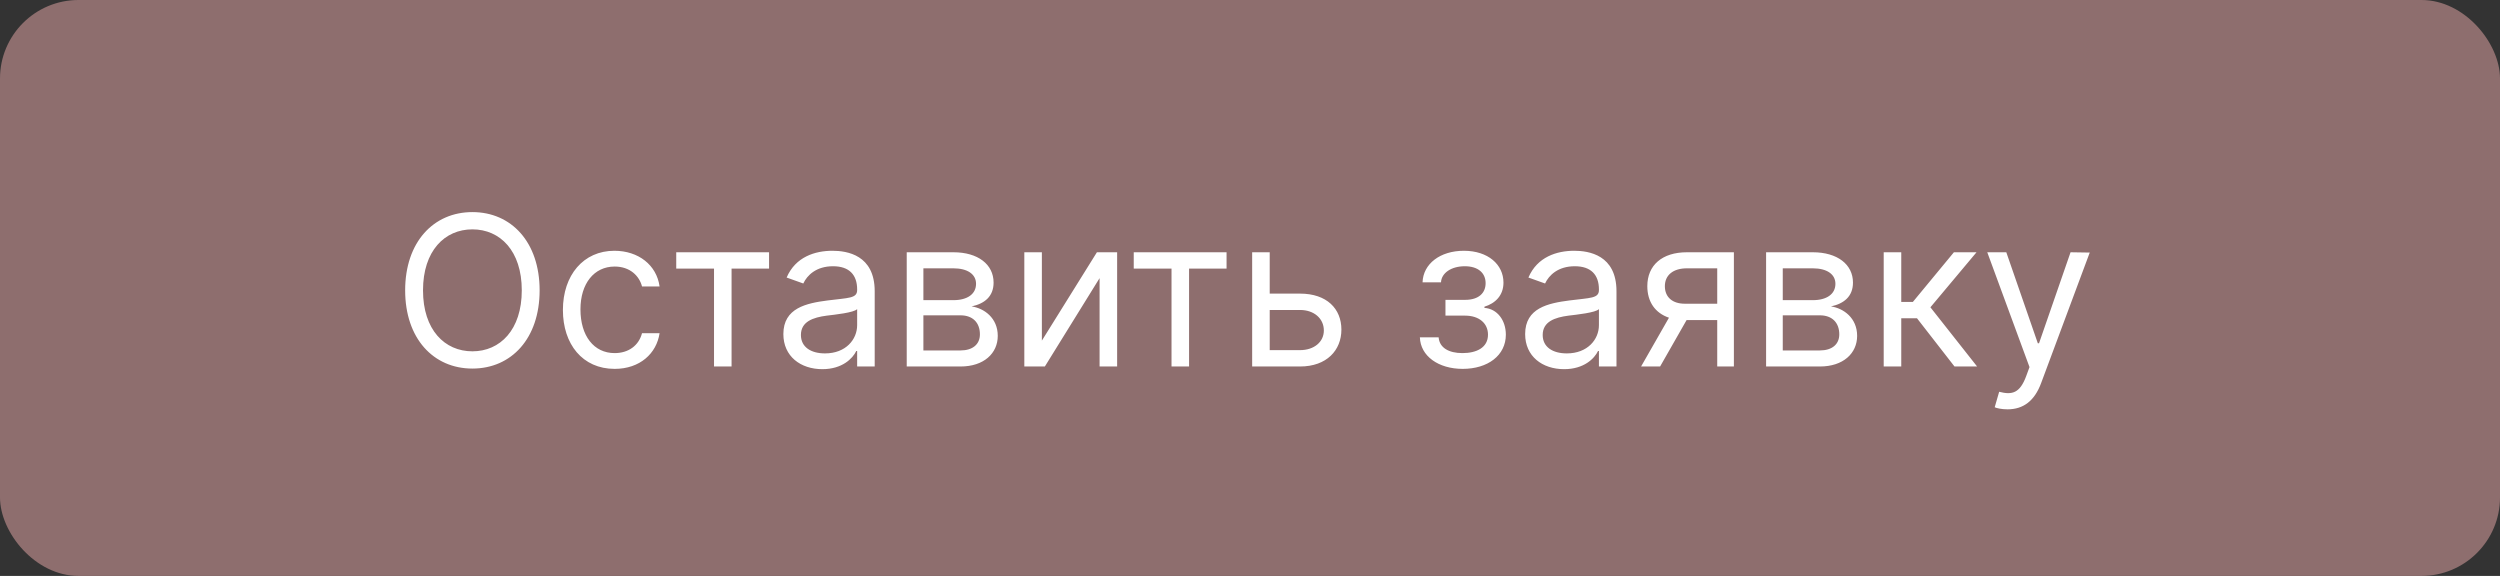
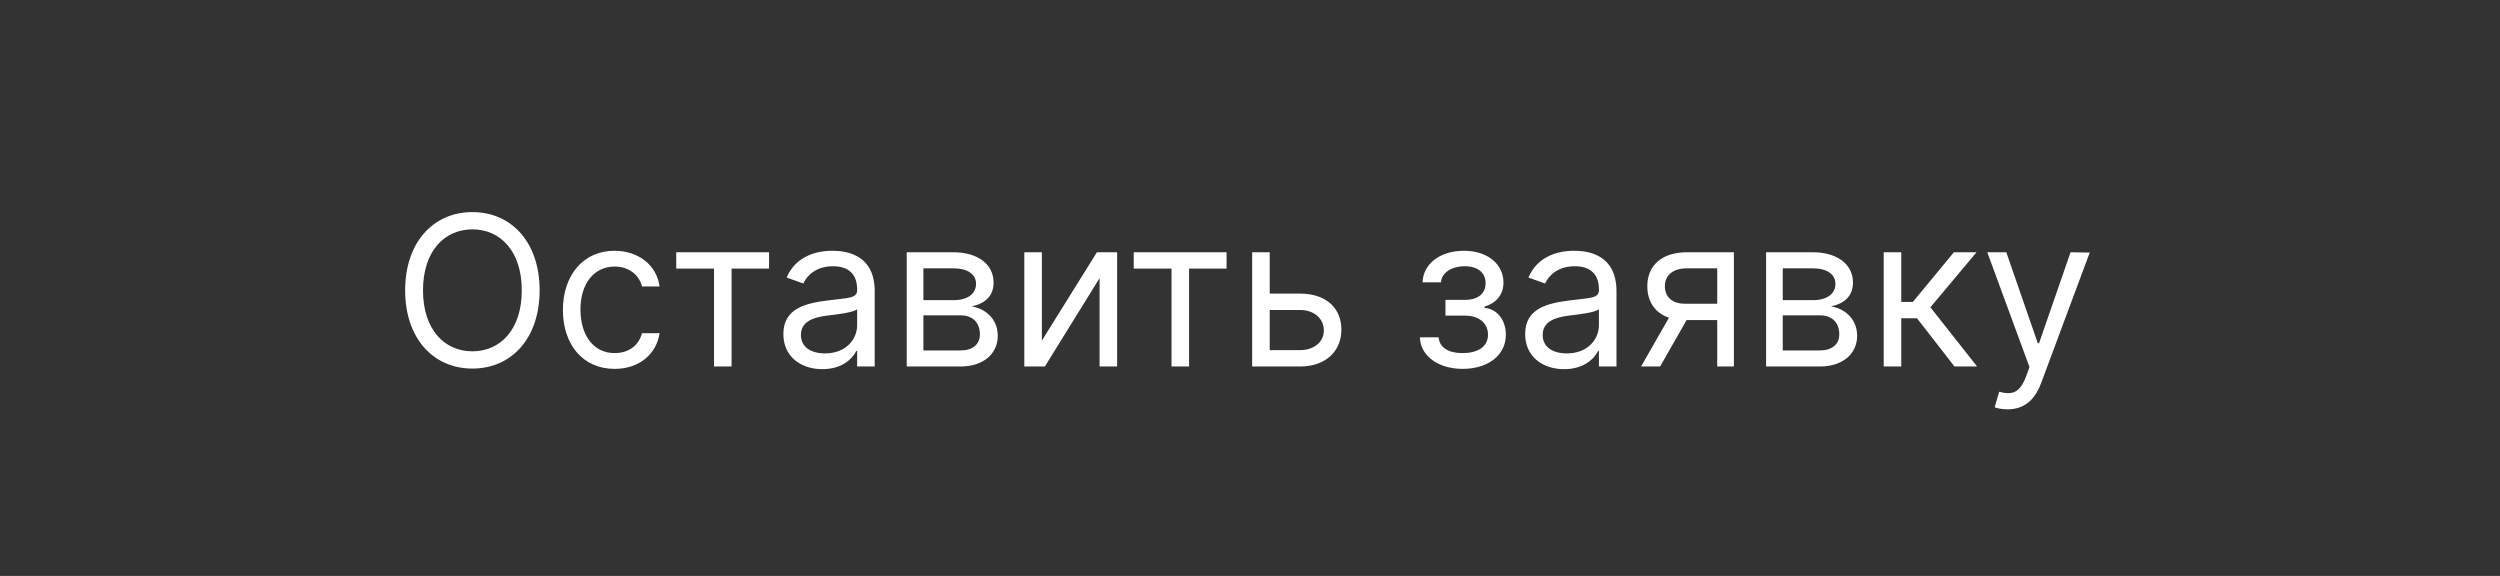
<svg xmlns="http://www.w3.org/2000/svg" width="191" height="44" viewBox="0 0 191 44" fill="none">
  <rect x="0" y="0" width="191" height="44" fill="#333333" stroke="none" />
-   <rect width="191" height="44" rx="6" fill="#8E6E6E" />
  <path d="M41.227 22.182C41.227 18.5 39.068 16.204 36.091 16.204C33.114 16.204 30.954 18.5 30.954 22.182C30.954 25.864 33.114 28.159 36.091 28.159C39.068 28.159 41.227 25.864 41.227 22.182ZM39.864 22.182C39.864 25.204 38.205 26.841 36.091 26.841C33.977 26.841 32.318 25.204 32.318 22.182C32.318 19.159 33.977 17.523 36.091 17.523C38.205 17.523 39.864 19.159 39.864 22.182ZM46.96 28.182C48.892 28.182 50.165 27 50.392 25.454H49.051C48.801 26.409 48.006 26.977 46.96 26.977C45.369 26.977 44.347 25.659 44.347 23.636C44.347 21.659 45.392 20.364 46.96 20.364C48.142 20.364 48.847 21.091 49.051 21.886H50.392C50.165 20.25 48.778 19.159 46.938 19.159C44.574 19.159 43.006 21.023 43.006 23.682C43.006 26.296 44.506 28.182 46.96 28.182ZM51.665 20.523H54.551V28H55.892V20.523H58.756V19.273H51.665V20.523ZM62.827 28.204C64.349 28.204 65.145 27.386 65.418 26.818H65.486V28H66.827V22.25C66.827 19.477 64.713 19.159 63.599 19.159C62.281 19.159 60.781 19.614 60.099 21.204L61.372 21.659C61.668 21.023 62.367 20.341 63.645 20.341C64.878 20.341 65.486 20.994 65.486 22.114V22.159C65.486 22.807 64.827 22.75 63.236 22.954C61.617 23.165 59.849 23.523 59.849 25.523C59.849 27.227 61.168 28.204 62.827 28.204ZM63.031 27C61.963 27 61.19 26.523 61.19 25.591C61.19 24.568 62.122 24.25 63.168 24.114C63.736 24.046 65.258 23.886 65.486 23.614V24.841C65.486 25.932 64.622 27 63.031 27ZM69.274 28H73.388C75.16 28 76.229 27 76.229 25.659C76.229 24.29 75.189 23.551 74.229 23.409C75.212 23.204 75.91 22.653 75.91 21.591C75.91 20.199 74.717 19.273 72.842 19.273H69.274V28ZM70.547 26.773V24.091H73.388C74.308 24.091 74.865 24.642 74.865 25.546C74.865 26.307 74.308 26.773 73.388 26.773H70.547ZM70.547 22.932V20.5H72.842C73.916 20.5 74.57 20.949 74.57 21.682C74.57 22.46 73.916 22.932 72.842 22.932H70.547ZM79.599 26.023V19.273H78.258V28H79.827L84.008 21.25V28H85.349V19.273H83.804L79.599 26.023ZM86.618 20.523H89.504V28H90.845V20.523H93.709V19.273H86.618V20.523ZM97.006 22.432V19.273H95.665V28H99.324C101.369 28 102.483 26.75 102.483 25.182C102.483 23.591 101.369 22.432 99.324 22.432H97.006ZM97.006 23.682H99.324C100.386 23.682 101.142 24.329 101.142 25.25C101.142 26.131 100.386 26.75 99.324 26.75H97.006V23.682ZM108.479 25.773C108.524 27.204 109.893 28.182 111.751 28.182C113.661 28.182 115.047 27.159 115.047 25.568C115.047 24.477 114.393 23.591 113.411 23.523V23.432C114.24 23.176 114.865 22.574 114.865 21.591C114.865 20.21 113.683 19.159 111.842 19.159C110.024 19.159 108.729 20.159 108.683 21.568H110.092C110.132 20.847 110.888 20.341 111.911 20.341C112.928 20.341 113.501 20.858 113.501 21.636C113.501 22.364 113.001 22.909 111.933 22.909H110.433V24.114H111.933C113.001 24.114 113.683 24.699 113.683 25.568C113.683 26.562 112.803 26.977 111.729 26.977C110.678 26.977 109.973 26.562 109.911 25.773H108.479ZM119.499 28.204C121.021 28.204 121.817 27.386 122.089 26.818H122.158V28H123.499V22.25C123.499 19.477 121.385 19.159 120.271 19.159C118.953 19.159 117.453 19.614 116.771 21.204L118.044 21.659C118.339 21.023 119.038 20.341 120.317 20.341C121.55 20.341 122.158 20.994 122.158 22.114V22.159C122.158 22.807 121.499 22.75 119.908 22.954C118.288 23.165 116.521 23.523 116.521 25.523C116.521 27.227 117.839 28.204 119.499 28.204ZM119.703 27C118.635 27 117.862 26.523 117.862 25.591C117.862 24.568 118.794 24.25 119.839 24.114C120.408 24.046 121.93 23.886 122.158 23.614V24.841C122.158 25.932 121.294 27 119.703 27ZM131.196 28H132.469V19.273H128.878C126.997 19.273 125.855 20.256 125.855 21.864C125.855 23.062 126.457 23.915 127.509 24.273L125.378 28H126.832L128.855 24.454H131.196V28ZM131.196 23.204H128.719C127.77 23.204 127.196 22.699 127.196 21.864C127.196 21.017 127.832 20.5 128.878 20.5H131.196V23.204ZM134.93 28H139.044C140.817 28 141.885 27 141.885 25.659C141.885 24.29 140.845 23.551 139.885 23.409C140.868 23.204 141.567 22.653 141.567 21.591C141.567 20.199 140.374 19.273 138.499 19.273H134.93V28ZM136.203 26.773V24.091H139.044C139.964 24.091 140.521 24.642 140.521 25.546C140.521 26.307 139.964 26.773 139.044 26.773H136.203ZM136.203 22.932V20.5H138.499C139.572 20.5 140.226 20.949 140.226 21.682C140.226 22.46 139.572 22.932 138.499 22.932H136.203ZM143.915 28H145.256V24.318H146.46L149.324 28H151.051L147.483 23.477L151.006 19.273H149.278L146.142 23.068H145.256V19.273H143.915V28ZM153.372 31.273C154.582 31.273 155.435 30.631 155.94 29.273L159.656 19.296L158.19 19.273L155.781 26.227H155.69L153.281 19.273H151.827L155.054 28.046L154.804 28.727C154.315 30.057 153.713 30.182 152.736 29.932L152.395 31.114C152.531 31.182 152.918 31.273 153.372 31.273Z" fill="white" />
</svg>